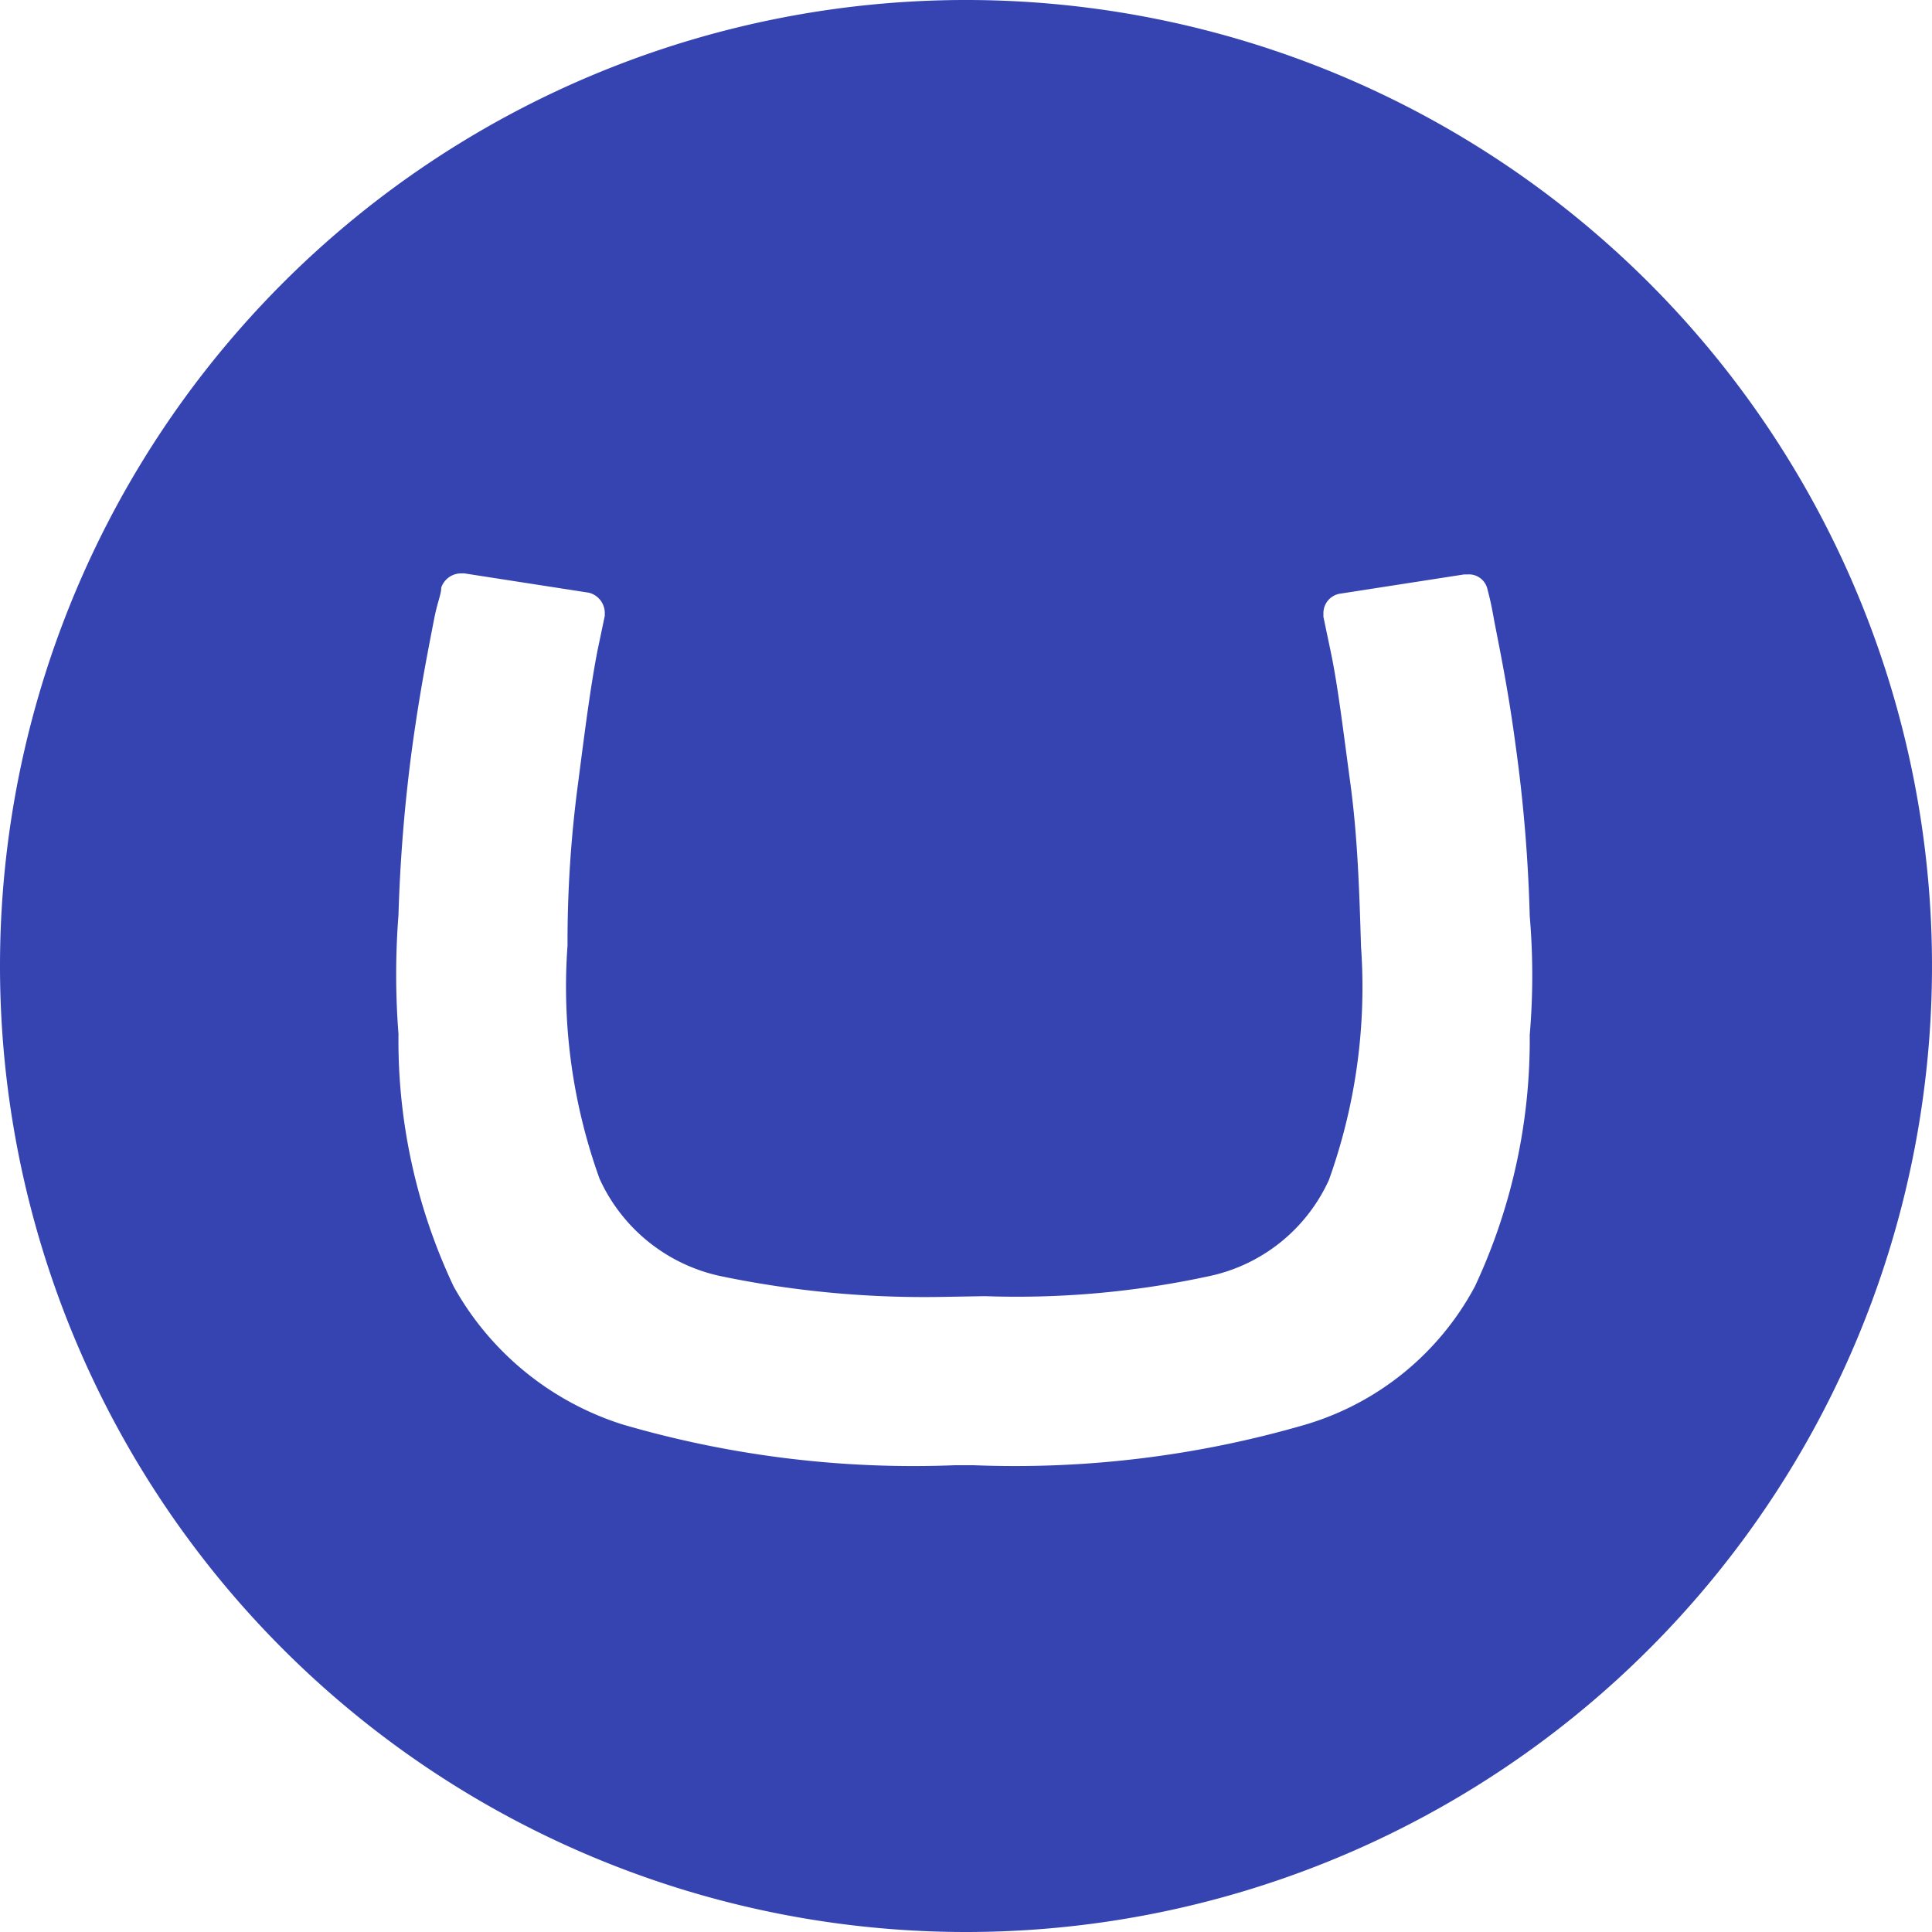
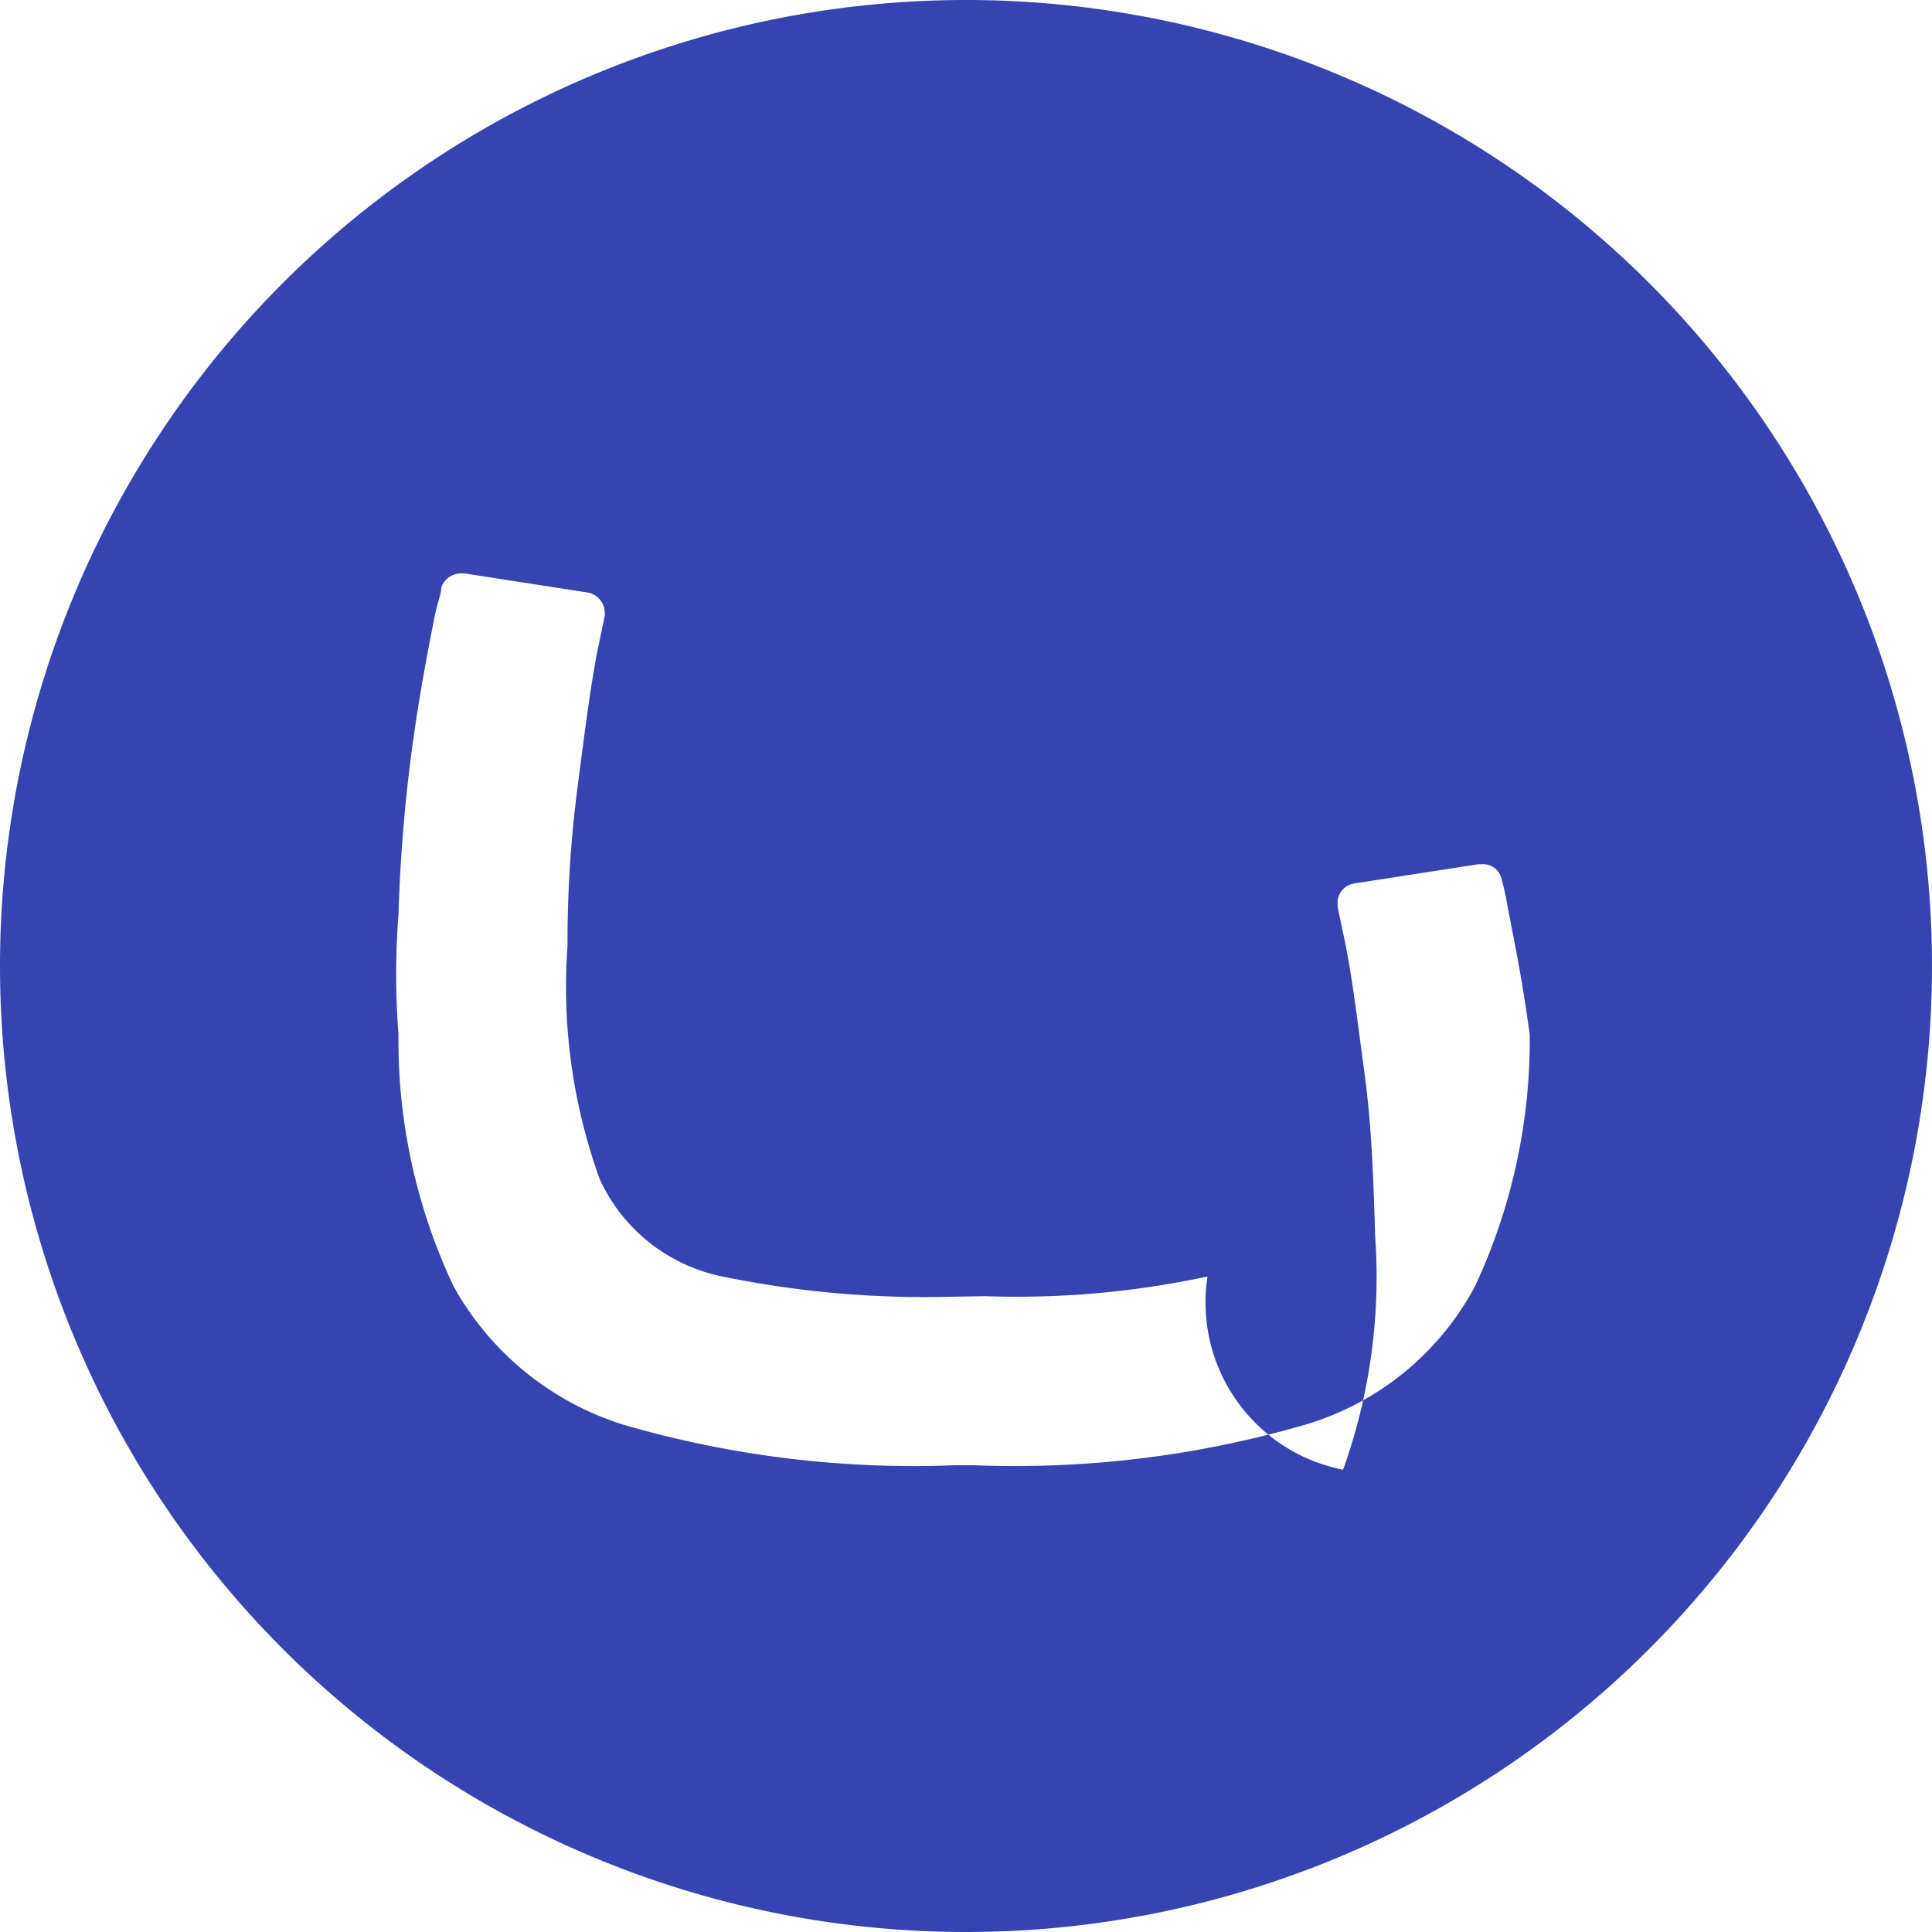
<svg xmlns="http://www.w3.org/2000/svg" viewBox="0 0 56 56">
  <g data-name="Layer 2">
-     <path d="M0 28a28 28 0 1128 28A28 28 0 010 28zm27.38 9.59a29 29 0 01-6.44-.59 5 5 0 01-3.56-2.83 16.4 16.4 0 01-.93-6.76 34.84 34.84 0 01.31-4.74c.2-1.55.36-2.79.56-3.82l.21-1v-.1a.61.61 0 00-.46-.57l-3.61-.56h-.11a.61.61 0 00-.56.41c0 .2-.11.41-.21.93-.21 1.08-.41 2.11-.62 3.61a46.68 46.68 0 00-.41 4.95 22.39 22.39 0 000 3.45 16.68 16.68 0 001.6 7.32 8.56 8.56 0 004.9 4 30.09 30.09 0 009.64 1.18h.52a30.13 30.13 0 009.64-1.18 8.22 8.22 0 004.9-4A16.86 16.86 0 0044.34 30a20.37 20.37 0 000-3.45 44.18 44.18 0 00-.41-4.95c-.2-1.5-.41-2.53-.62-3.61-.1-.57-.15-.73-.2-.93a.55.55 0 00-.57-.41h-.1l-3.61.56a.57.57 0 00-.47.57v.1l.21 1c.21 1 .36 2.27.57 3.82s.26 3.09.31 4.74a16.55 16.55 0 01-.93 6.76A4.94 4.94 0 0135 37a26.34 26.34 0 01-6.45.57z" fill="#3544b1" fill-rule="evenodd" data-name="Layer 3" />
+     <path d="M0 28a28 28 0 1128 28A28 28 0 010 28zm27.38 9.59a29 29 0 01-6.44-.59 5 5 0 01-3.56-2.83 16.4 16.4 0 01-.93-6.76 34.84 34.84 0 01.31-4.74c.2-1.55.36-2.79.56-3.82l.21-1v-.1a.61.61 0 00-.46-.57l-3.61-.56h-.11a.61.61 0 00-.56.41c0 .2-.11.41-.21.93-.21 1.08-.41 2.11-.62 3.61a46.68 46.68 0 00-.41 4.95 22.39 22.39 0 000 3.45 16.68 16.68 0 001.6 7.32 8.56 8.56 0 004.9 4 30.09 30.09 0 009.64 1.18h.52a30.13 30.13 0 009.64-1.18 8.22 8.22 0 004.9-4A16.86 16.86 0 0044.34 30c-.2-1.5-.41-2.53-.62-3.61-.1-.57-.15-.73-.2-.93a.55.55 0 00-.57-.41h-.1l-3.61.56a.57.57 0 00-.47.57v.1l.21 1c.21 1 .36 2.27.57 3.82s.26 3.09.31 4.74a16.55 16.55 0 01-.93 6.76A4.94 4.94 0 0135 37a26.34 26.34 0 01-6.45.57z" fill="#3544b1" fill-rule="evenodd" data-name="Layer 3" />
  </g>
</svg>